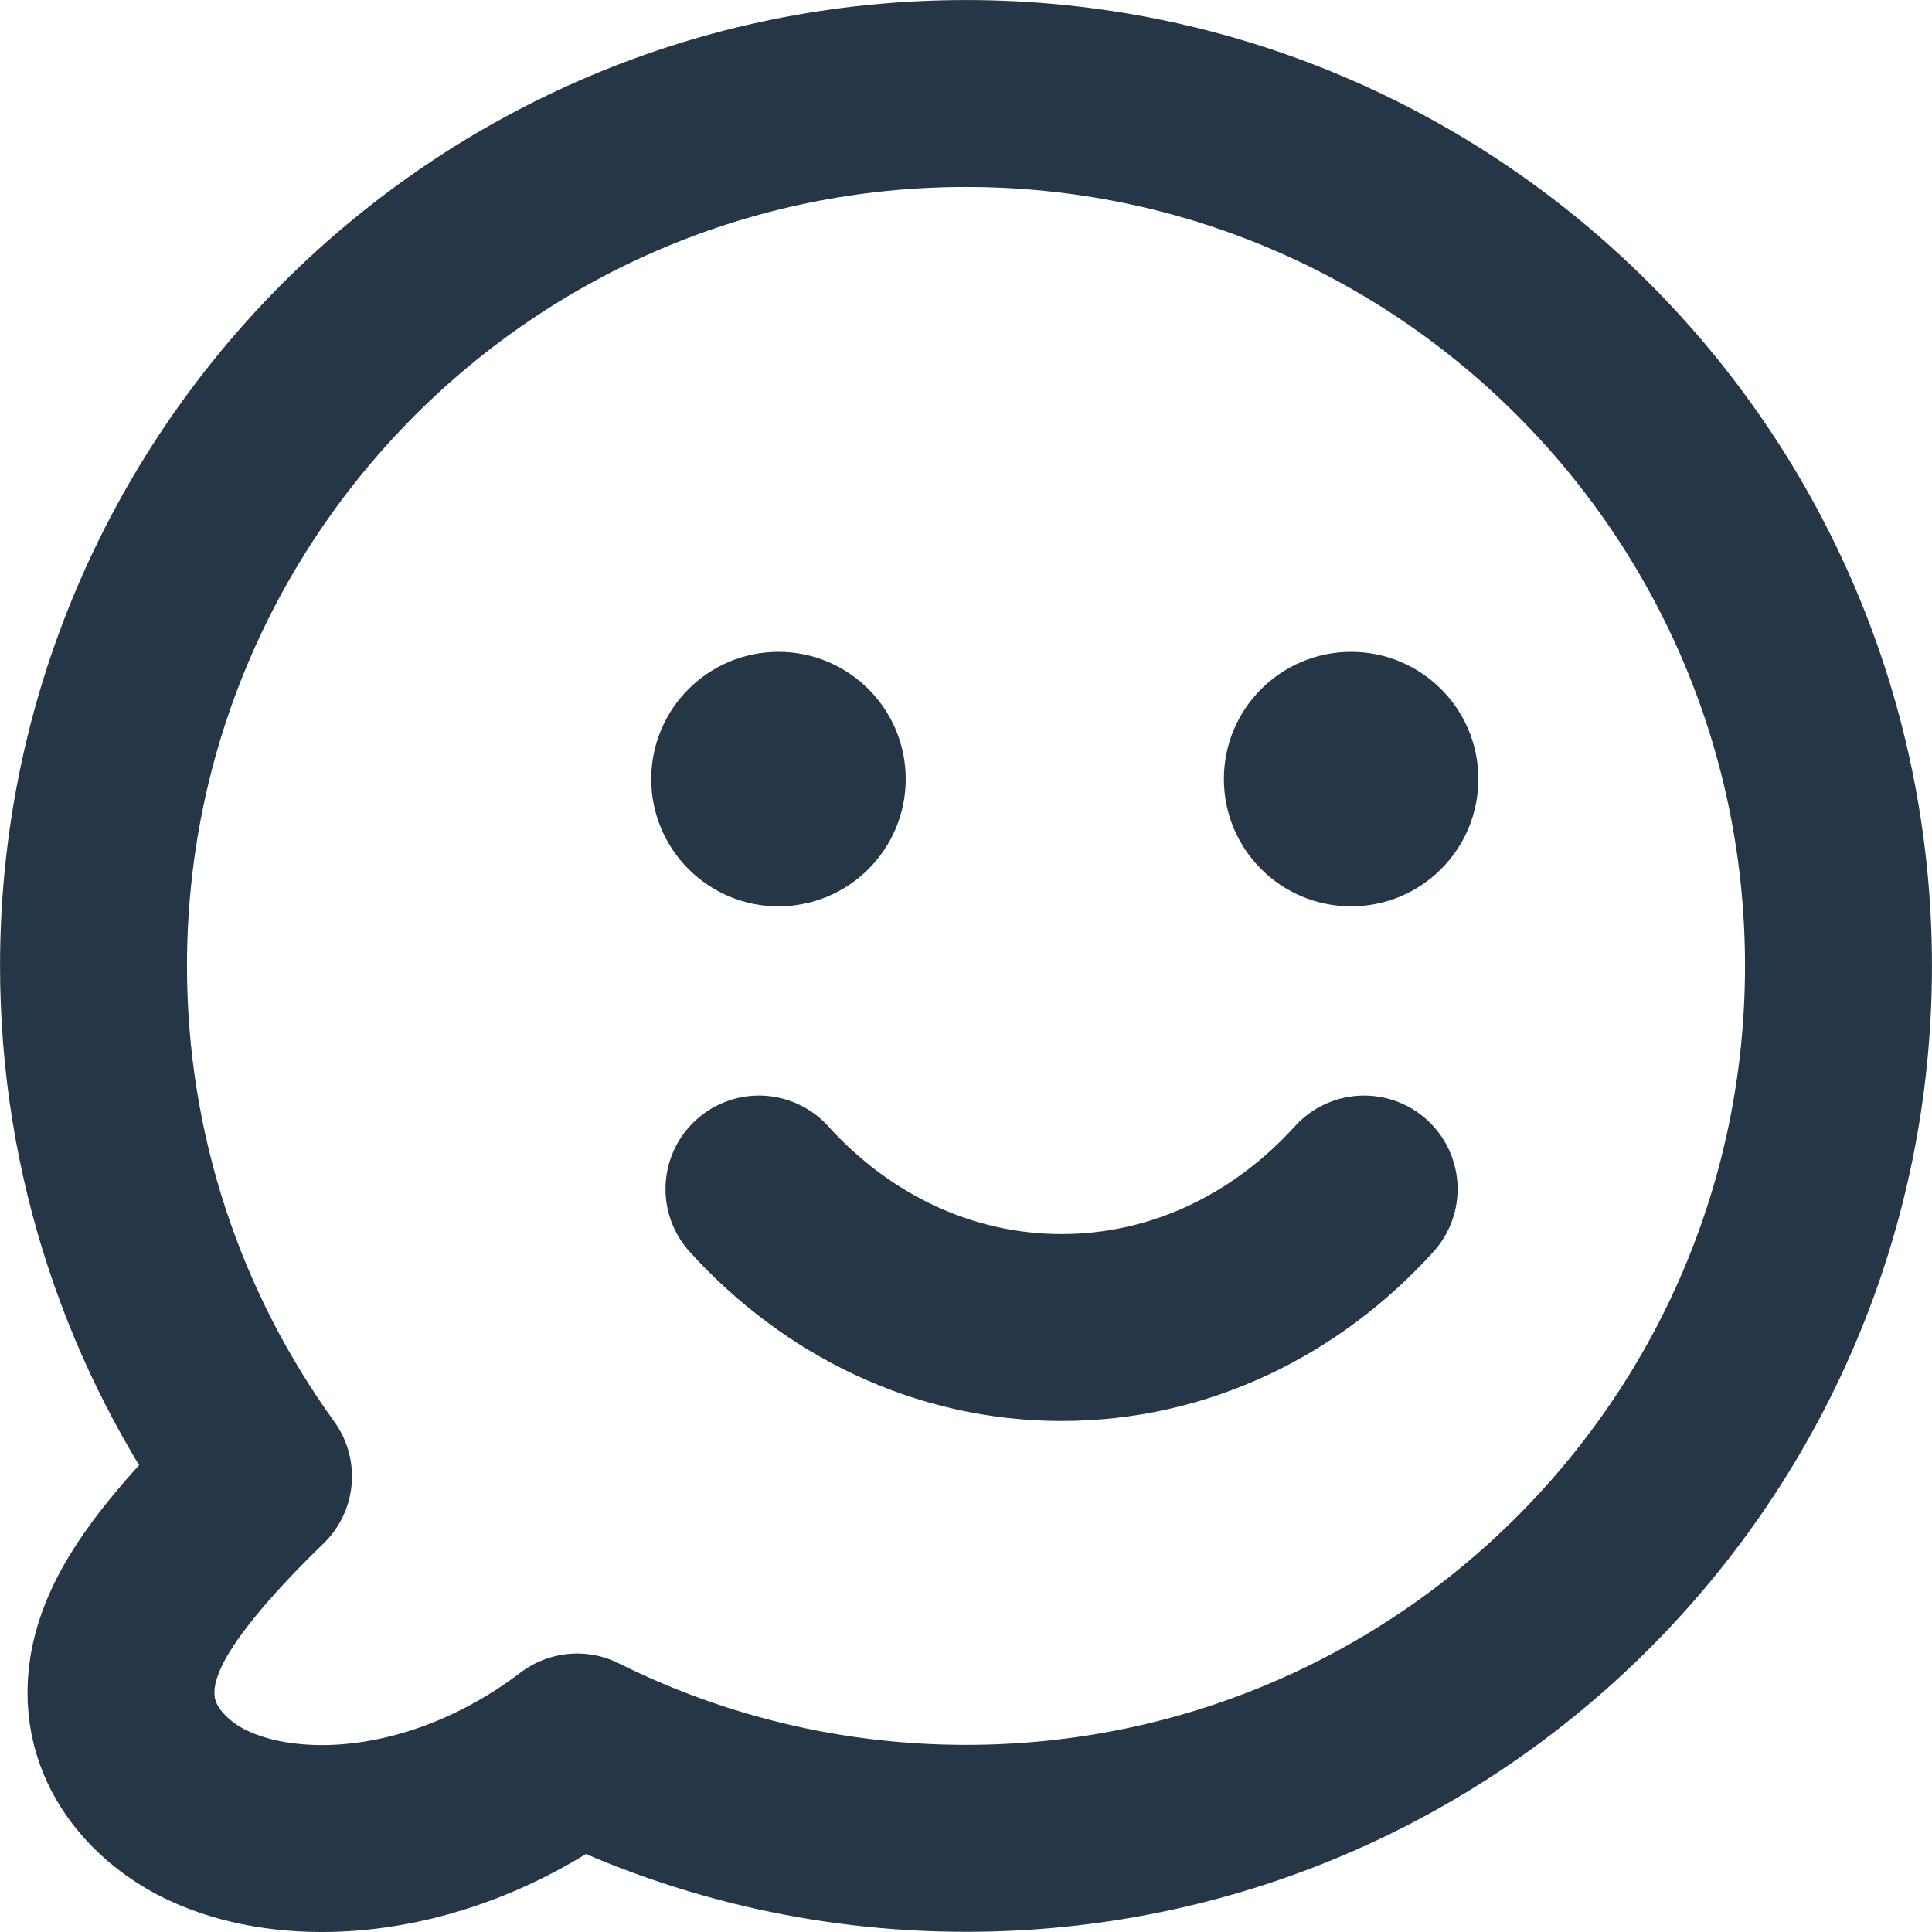
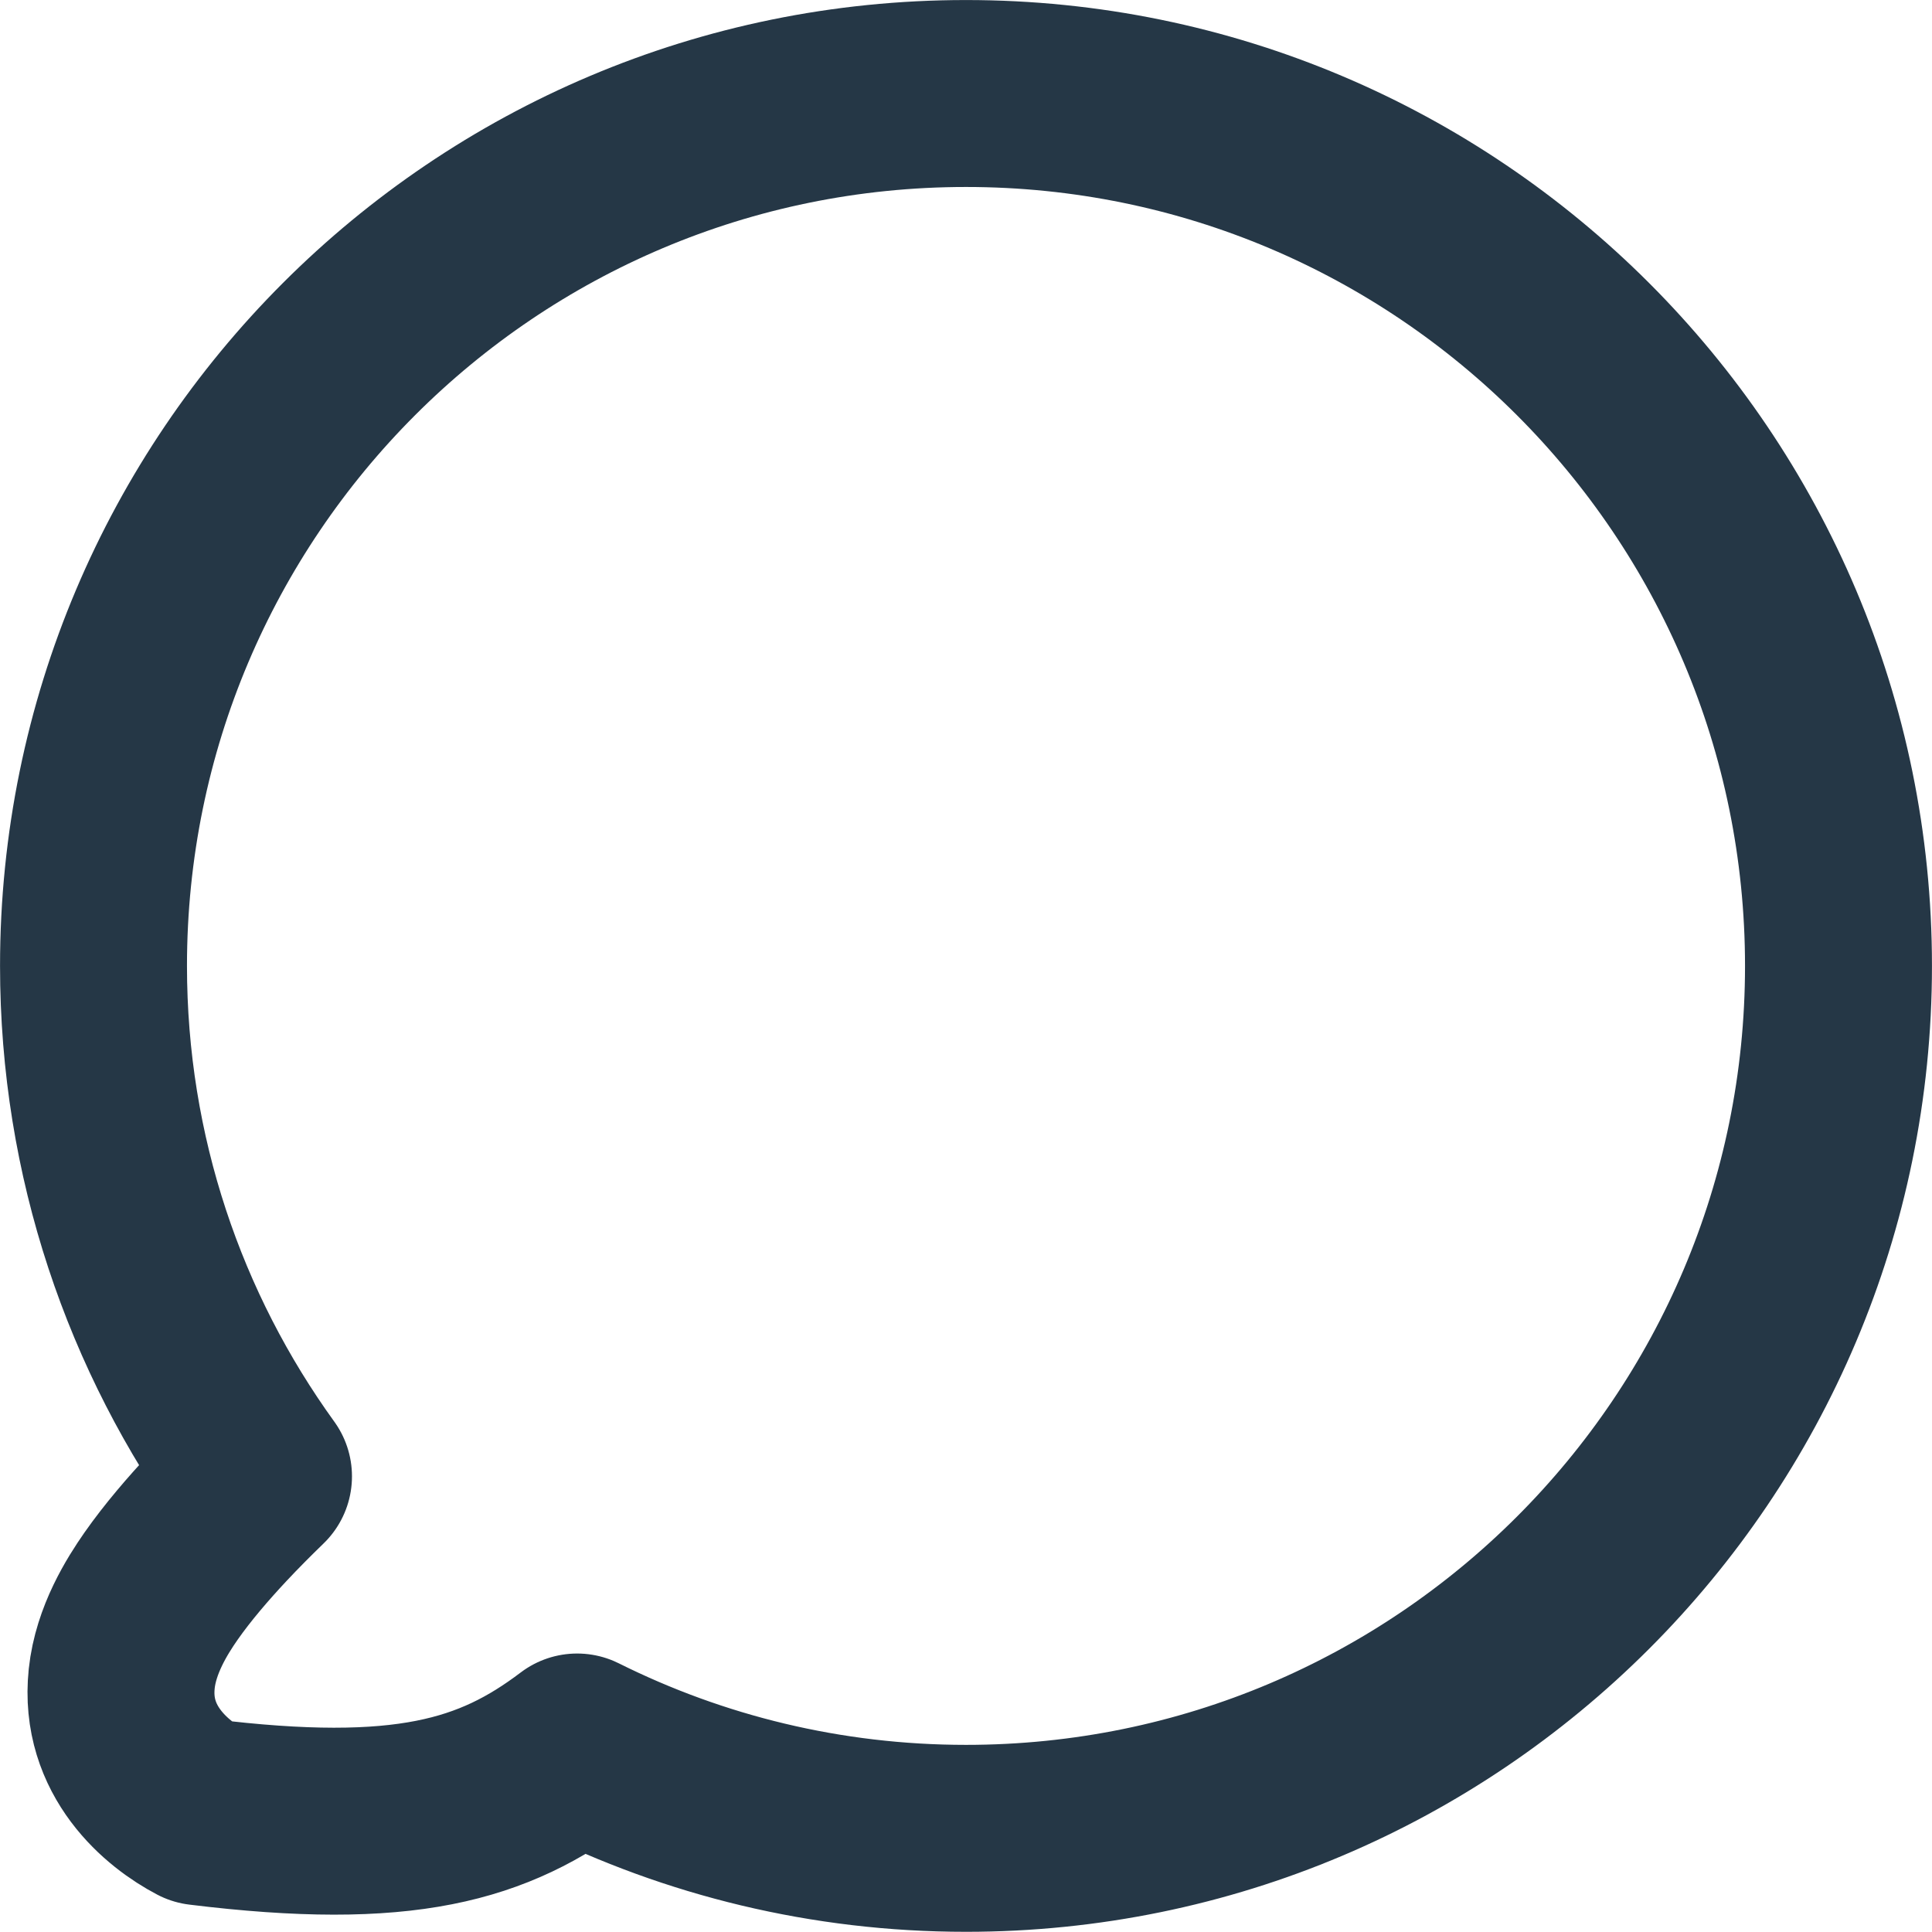
<svg xmlns="http://www.w3.org/2000/svg" width="25" height="25" viewBox="0 0 25 25" fill="none">
-   <path d="M3.345 19.104C3.173 19.271 2.994 19.45 2.822 19.634C2.566 19.908 2.3 20.216 2.085 20.523C1.903 20.784 1.628 21.221 1.575 21.722L1.575 21.723C1.476 22.66 2.164 23.219 2.596 23.445C3.079 23.697 3.666 23.801 4.251 23.79C5.235 23.77 6.388 23.424 7.468 22.606C8.984 23.362 10.694 23.788 12.5 23.788C18.735 23.788 23.79 18.734 23.79 12.499C23.79 6.264 18.735 1.21 12.5 1.21C6.265 1.21 1.21 6.264 1.21 12.499C1.21 14.965 2.003 17.247 3.345 19.104Z" stroke="#253746" stroke-width="2.419" stroke-linecap="round" stroke-linejoin="round" />
-   <path d="M17.652 15.386C16.65 16.493 15.266 17.178 13.737 17.178C12.207 17.178 10.823 16.493 9.821 15.386" stroke="#253746" stroke-width="2.419" stroke-linecap="round" stroke-linejoin="round" />
-   <path fill-rule="evenodd" clip-rule="evenodd" d="M10.073 8.435C10.983 8.435 11.72 9.172 11.72 10.081C11.72 10.991 10.983 11.728 10.073 11.728C9.164 11.728 8.427 10.991 8.427 10.081C8.427 9.172 9.164 8.435 10.073 8.435Z" fill="#253746" />
-   <path fill-rule="evenodd" clip-rule="evenodd" d="M17.483 8.435C18.393 8.435 19.13 9.172 19.13 10.081C19.13 10.991 18.393 11.728 17.483 11.728C16.574 11.728 15.837 10.991 15.837 10.081C15.837 9.172 16.574 8.435 17.483 8.435Z" fill="#253746" />
+   <path d="M3.345 19.104C3.173 19.271 2.994 19.45 2.822 19.634C2.566 19.908 2.3 20.216 2.085 20.523C1.903 20.784 1.628 21.221 1.575 21.722L1.575 21.723C1.476 22.66 2.164 23.219 2.596 23.445C5.235 23.77 6.388 23.424 7.468 22.606C8.984 23.362 10.694 23.788 12.5 23.788C18.735 23.788 23.79 18.734 23.79 12.499C23.79 6.264 18.735 1.21 12.5 1.21C6.265 1.21 1.21 6.264 1.21 12.499C1.21 14.965 2.003 17.247 3.345 19.104Z" stroke="#253746" stroke-width="2.419" stroke-linecap="round" stroke-linejoin="round" />
</svg>